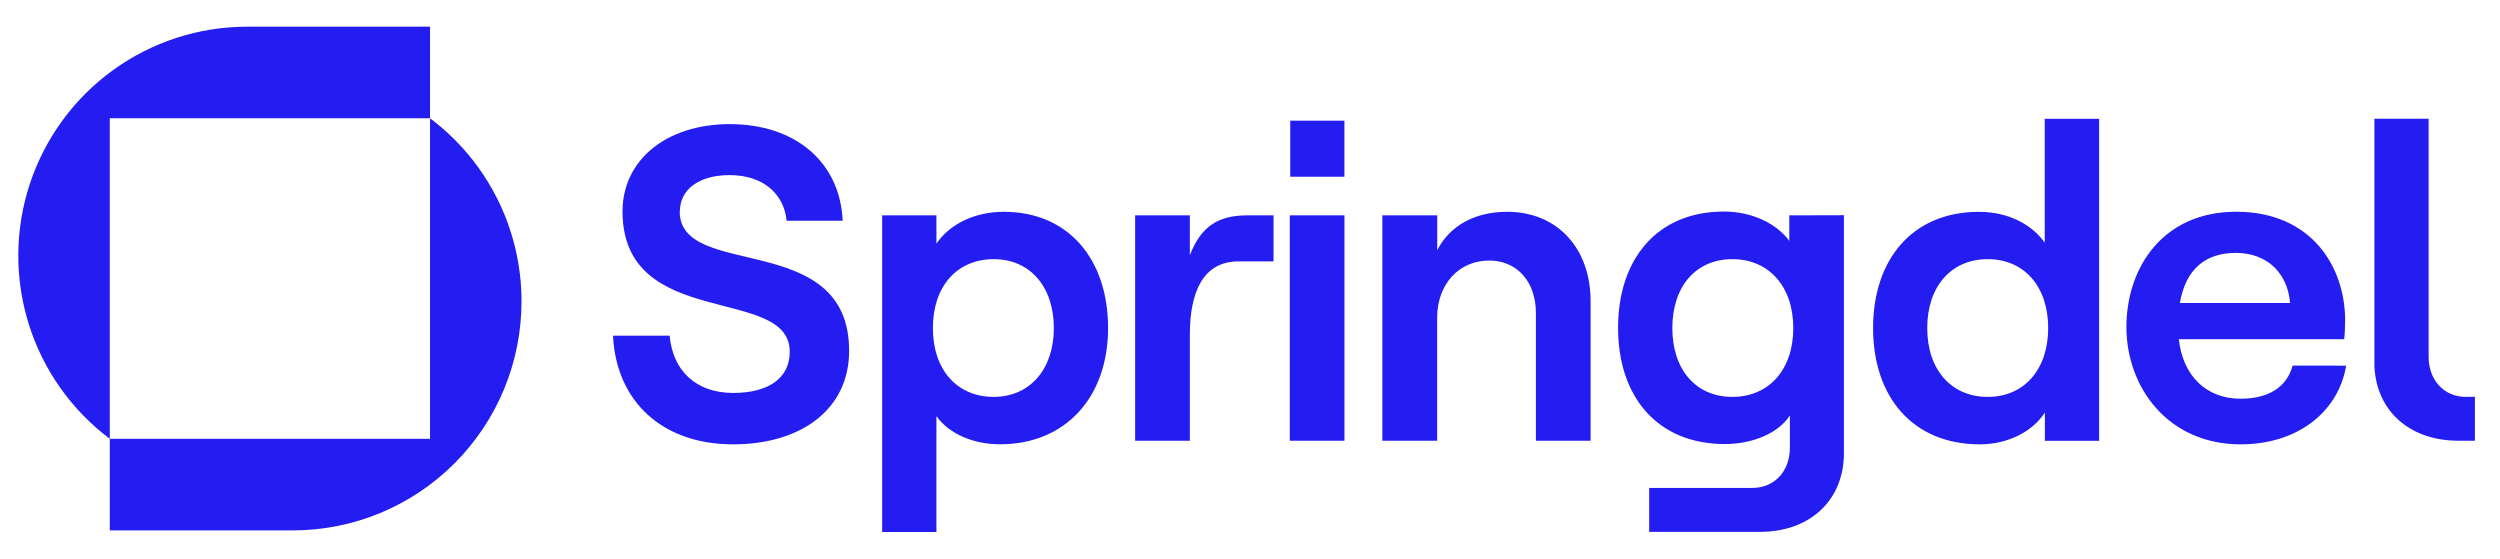
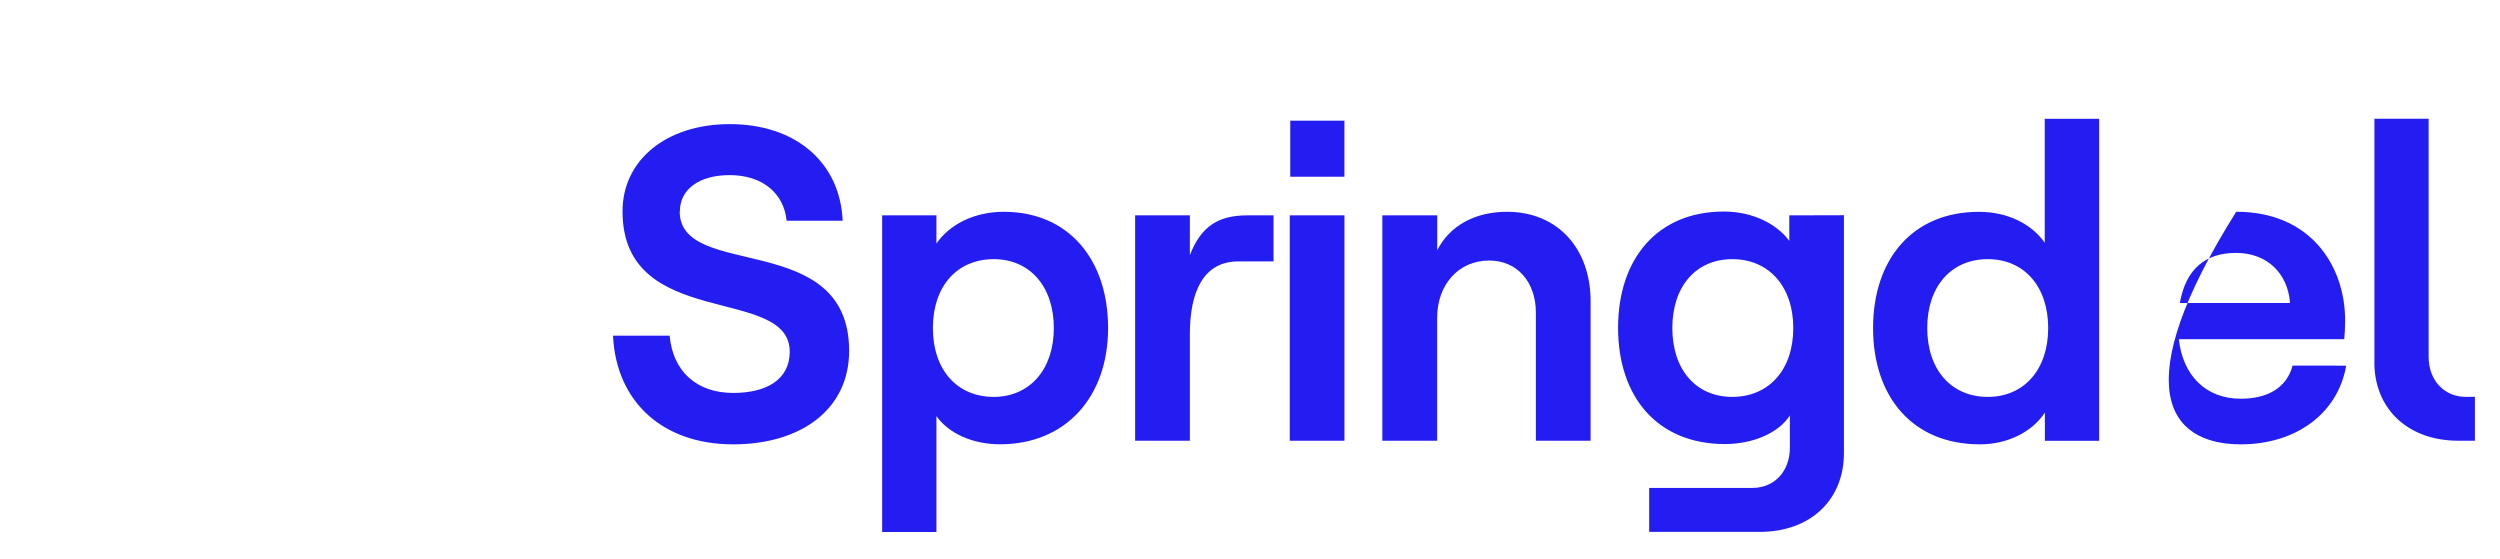
<svg xmlns="http://www.w3.org/2000/svg" width="179" height="40" viewBox="0 0 179 40" fill="none">
-   <path d="M48.68 15.133C48.68 13.562 50.048 12.538 52.246 12.538C54.604 12.538 56.13 13.849 56.322 15.803H60.336C60.145 11.607 56.958 8.887 52.246 8.887C47.724 8.887 44.573 11.449 44.573 15.133C44.573 23.712 56.545 20.379 56.545 25.184C56.545 27.171 54.889 28.134 52.5 28.134C49.825 28.134 48.169 26.533 47.947 24.036H43.892C44.114 28.744 47.426 31.815 52.485 31.815C57.39 31.815 60.798 29.285 60.798 25.125C60.798 16.384 48.667 20.098 48.667 15.136L48.68 15.133ZM71.885 15.164C69.757 15.164 68.001 16.059 67.048 17.438V15.42H63.163V38.089H67.048V29.797C67.939 31.044 69.66 31.811 71.601 31.811C76.314 31.811 79.339 28.418 79.339 23.487C79.339 18.556 76.491 15.164 71.872 15.164H71.885ZM71.155 28.418C68.512 28.418 66.794 26.464 66.794 23.487C66.794 20.51 68.512 18.556 71.155 18.556C73.733 18.556 75.454 20.512 75.454 23.487C75.454 26.462 73.718 28.418 71.142 28.418H71.155ZM89.301 15.42C87.213 15.42 85.99 16.22 85.194 18.269V15.42H81.276V31.556H85.194V23.934C85.194 20.861 86.177 18.716 88.671 18.716H91.185V15.42H89.301ZM92.382 8.641V12.656H96.26V8.641H92.382ZM92.347 15.42V31.556H96.263V15.42H92.347ZM107.906 15.164C105.613 15.164 103.799 16.157 102.906 17.916V15.42H98.975V31.556H102.9V22.753C102.9 20.382 104.431 18.654 106.629 18.654C108.632 18.654 109.97 20.19 109.97 22.4V31.556H113.887V21.567C113.887 17.797 111.529 15.164 107.901 15.164H107.906ZM128.114 15.42V17.244C127.189 15.997 125.44 15.146 123.432 15.146C118.658 15.146 115.854 18.539 115.854 23.471C115.854 28.402 118.658 31.794 123.506 31.794C125.512 31.794 127.359 30.997 128.155 29.744V32.053C128.155 33.749 127.043 34.934 125.481 34.934H118.081V38.082H126.008C129.611 38.082 132.025 35.808 132.025 32.444V15.41L128.114 15.42ZM124.038 28.418C121.426 28.418 119.739 26.464 119.739 23.487C119.739 20.51 121.426 18.556 124.038 18.556C126.65 18.556 128.399 20.512 128.399 23.487C128.399 26.462 126.666 28.418 124.023 28.418H124.038ZM146.403 8.505V17.377C145.481 16.066 143.791 15.167 141.69 15.167C136.94 15.167 134.112 18.559 134.112 23.49C134.112 28.421 136.947 31.815 141.763 31.815C143.707 31.815 145.491 30.951 146.413 29.541V31.559H150.298V8.505H146.403ZM142.32 28.418C139.708 28.418 137.99 26.464 137.99 23.487C137.99 20.51 139.708 18.556 142.32 18.556C144.932 18.556 146.65 20.512 146.65 23.487C146.65 26.462 144.924 28.418 142.32 28.418ZM164.151 26.177C163.737 27.716 162.433 28.548 160.427 28.548C157.942 28.548 156.287 26.884 156.005 24.285H167.848C167.88 23.957 167.911 23.484 167.911 22.938C167.911 19.092 165.494 15.161 160.113 15.161C154.859 15.161 152.251 19.161 152.251 23.421C152.251 27.682 155.183 31.815 160.44 31.815C164.387 31.815 167.396 29.608 167.987 26.18L164.151 26.177ZM160.086 18.108C162.409 18.108 163.811 19.648 163.968 21.694H156.077C156.503 19.262 157.905 18.108 160.093 18.108H160.086ZM170.008 25.918V26.215C170.006 26.116 170.01 26.017 170.019 25.918H170.008ZM176.569 28.418C175.006 28.418 173.889 27.236 173.889 25.536V8.502H170.008V25.918C170.008 26.016 170.008 26.116 170.008 26.215C170.144 29.415 172.523 31.556 176.015 31.556H177.204V28.408L176.569 28.418Z" fill="#241DF2" />
-   <path d="M37.341 21.584C37.341 25.931 35.615 30.101 32.544 33.175C29.472 36.25 25.307 37.977 20.963 37.977H7.861V31.42H30.79V8.469C32.825 9.994 34.478 11.974 35.615 14.251C36.752 16.527 37.343 19.038 37.341 21.584ZM17.688 1.911C14.25 1.911 10.9 2.994 8.112 5.006C5.323 7.018 3.238 9.857 2.151 13.121C1.064 16.385 1.03 19.909 2.055 23.193C3.08 26.477 5.111 29.355 7.861 31.42V8.469H30.79V1.911H17.688Z" fill="#241DF2" />
+   <path d="M48.68 15.133C48.68 13.562 50.048 12.538 52.246 12.538C54.604 12.538 56.13 13.849 56.322 15.803H60.336C60.145 11.607 56.958 8.887 52.246 8.887C47.724 8.887 44.573 11.449 44.573 15.133C44.573 23.712 56.545 20.379 56.545 25.184C56.545 27.171 54.889 28.134 52.5 28.134C49.825 28.134 48.169 26.533 47.947 24.036H43.892C44.114 28.744 47.426 31.815 52.485 31.815C57.39 31.815 60.798 29.285 60.798 25.125C60.798 16.384 48.667 20.098 48.667 15.136L48.68 15.133ZM71.885 15.164C69.757 15.164 68.001 16.059 67.048 17.438V15.42H63.163V38.089H67.048V29.797C67.939 31.044 69.66 31.811 71.601 31.811C76.314 31.811 79.339 28.418 79.339 23.487C79.339 18.556 76.491 15.164 71.872 15.164H71.885ZM71.155 28.418C68.512 28.418 66.794 26.464 66.794 23.487C66.794 20.51 68.512 18.556 71.155 18.556C73.733 18.556 75.454 20.512 75.454 23.487C75.454 26.462 73.718 28.418 71.142 28.418H71.155ZM89.301 15.42C87.213 15.42 85.99 16.22 85.194 18.269V15.42H81.276V31.556H85.194V23.934C85.194 20.861 86.177 18.716 88.671 18.716H91.185V15.42H89.301ZM92.382 8.641V12.656H96.26V8.641H92.382ZM92.347 15.42V31.556H96.263V15.42H92.347ZM107.906 15.164C105.613 15.164 103.799 16.157 102.906 17.916V15.42H98.975V31.556H102.9V22.753C102.9 20.382 104.431 18.654 106.629 18.654C108.632 18.654 109.97 20.19 109.97 22.4V31.556H113.887V21.567C113.887 17.797 111.529 15.164 107.901 15.164H107.906ZM128.114 15.42V17.244C127.189 15.997 125.44 15.146 123.432 15.146C118.658 15.146 115.854 18.539 115.854 23.471C115.854 28.402 118.658 31.794 123.506 31.794C125.512 31.794 127.359 30.997 128.155 29.744V32.053C128.155 33.749 127.043 34.934 125.481 34.934H118.081V38.082H126.008C129.611 38.082 132.025 35.808 132.025 32.444V15.41L128.114 15.42ZM124.038 28.418C121.426 28.418 119.739 26.464 119.739 23.487C119.739 20.51 121.426 18.556 124.038 18.556C126.65 18.556 128.399 20.512 128.399 23.487C128.399 26.462 126.666 28.418 124.023 28.418H124.038ZM146.403 8.505V17.377C145.481 16.066 143.791 15.167 141.69 15.167C136.94 15.167 134.112 18.559 134.112 23.49C134.112 28.421 136.947 31.815 141.763 31.815C143.707 31.815 145.491 30.951 146.413 29.541V31.559H150.298V8.505H146.403ZM142.32 28.418C139.708 28.418 137.99 26.464 137.99 23.487C137.99 20.51 139.708 18.556 142.32 18.556C144.932 18.556 146.65 20.512 146.65 23.487C146.65 26.462 144.924 28.418 142.32 28.418ZM164.151 26.177C163.737 27.716 162.433 28.548 160.427 28.548C157.942 28.548 156.287 26.884 156.005 24.285H167.848C167.88 23.957 167.911 23.484 167.911 22.938C167.911 19.092 165.494 15.161 160.113 15.161C152.251 27.682 155.183 31.815 160.44 31.815C164.387 31.815 167.396 29.608 167.987 26.18L164.151 26.177ZM160.086 18.108C162.409 18.108 163.811 19.648 163.968 21.694H156.077C156.503 19.262 157.905 18.108 160.093 18.108H160.086ZM170.008 25.918V26.215C170.006 26.116 170.01 26.017 170.019 25.918H170.008ZM176.569 28.418C175.006 28.418 173.889 27.236 173.889 25.536V8.502H170.008V25.918C170.008 26.016 170.008 26.116 170.008 26.215C170.144 29.415 172.523 31.556 176.015 31.556H177.204V28.408L176.569 28.418Z" fill="#241DF2" />
</svg>